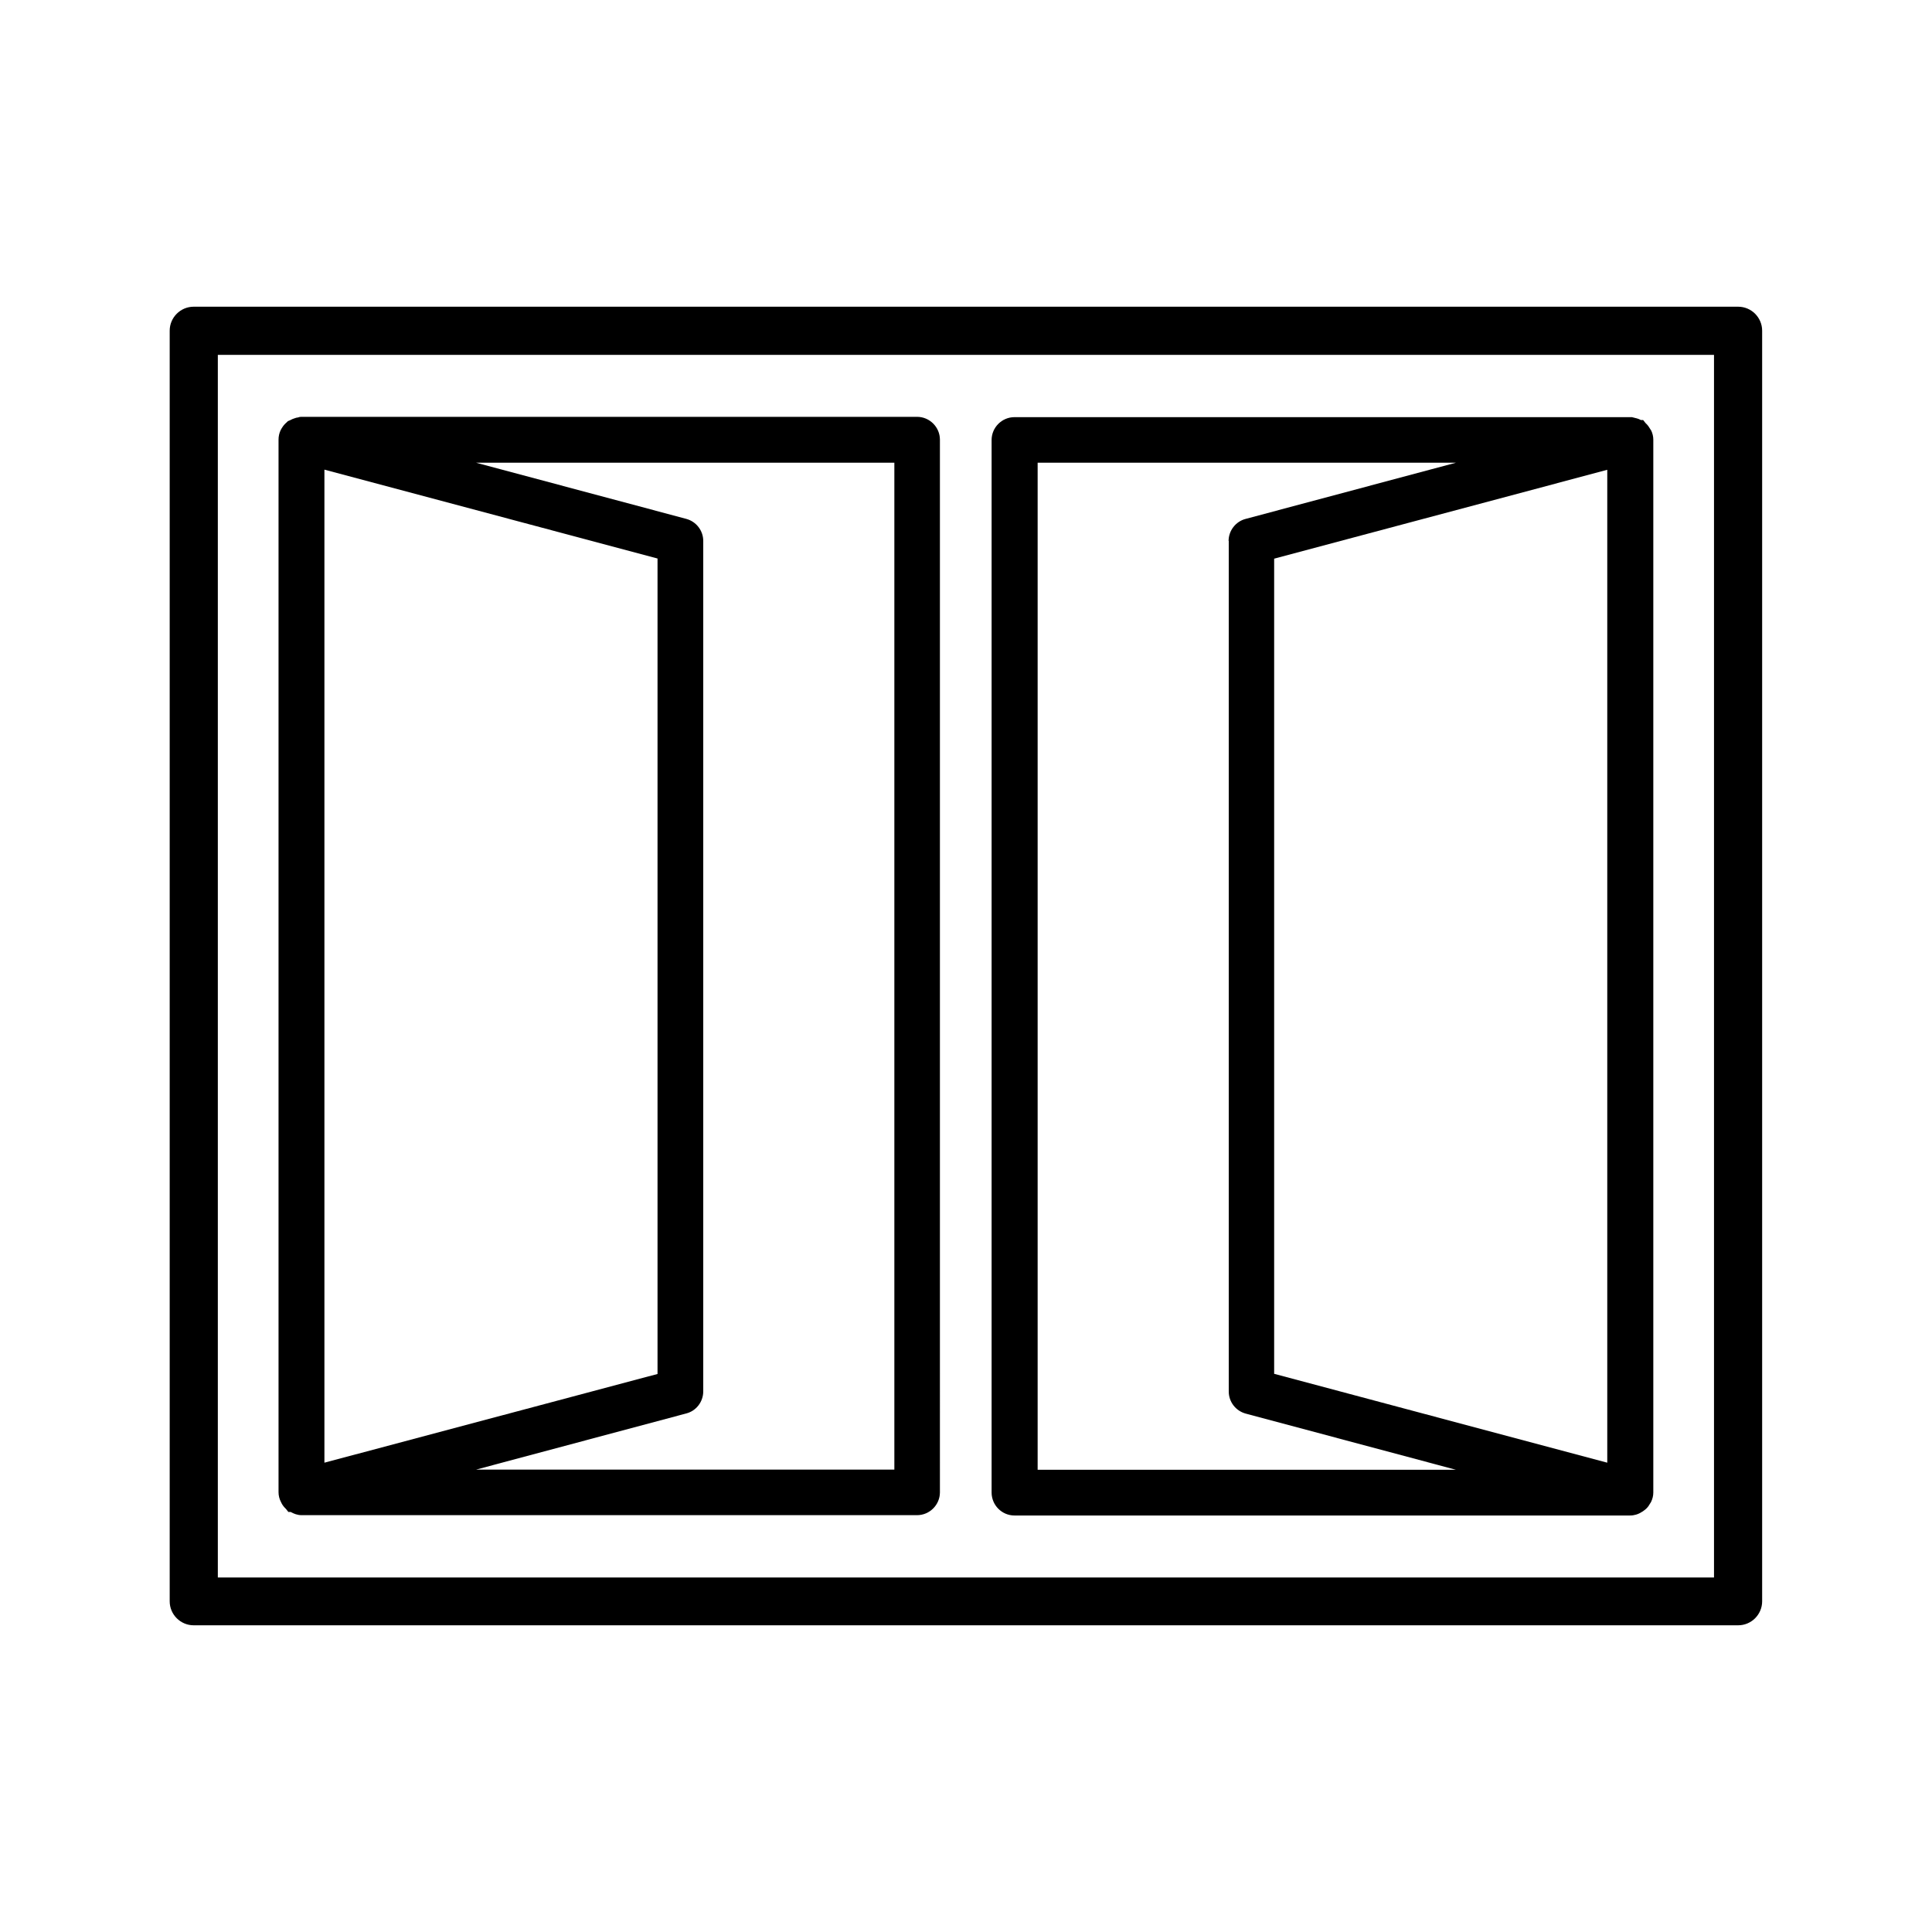
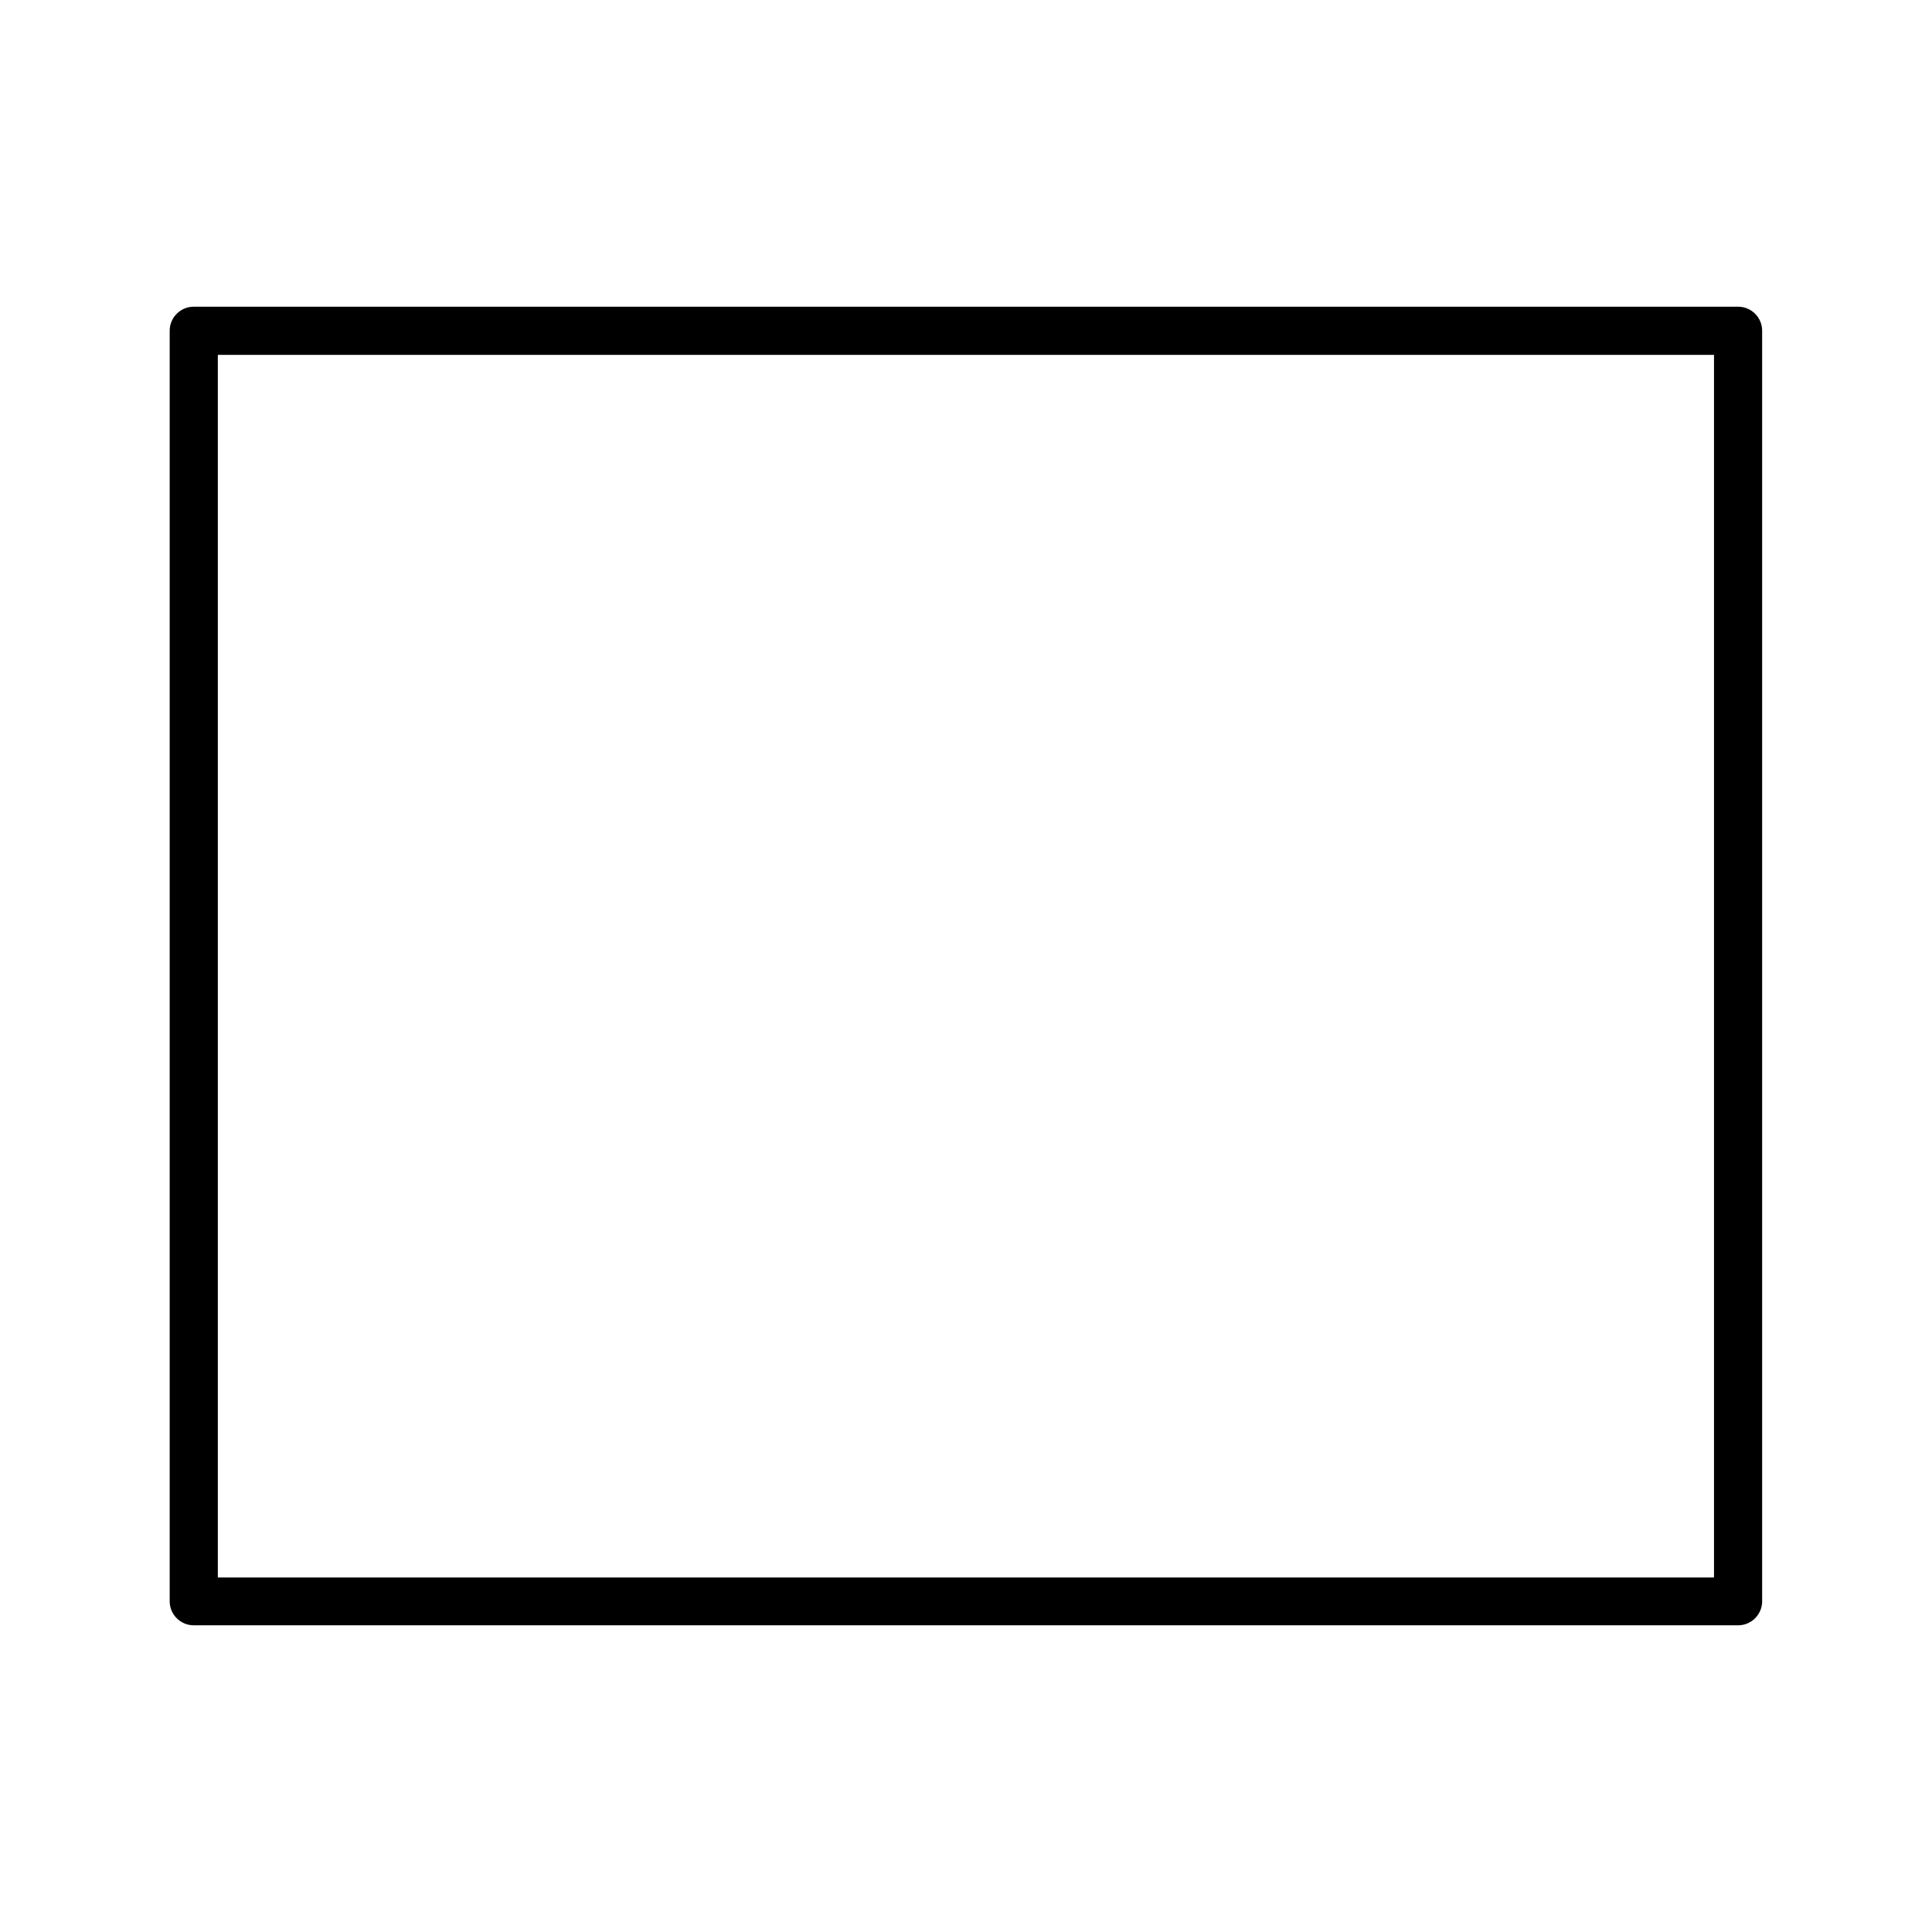
<svg xmlns="http://www.w3.org/2000/svg" id="Layer_1" data-name="Layer 1" viewBox="0 0 120 120">
-   <path d="m76.32,33.6v52.83c0,.64.43,1.2,1.05,1.37l13.06,3.49h-25.98V28.74h25.98l-13.06,3.49c-.62.16-1.06.73-1.06,1.37m23.52-4.43v61.68l-20.69-5.52v-50.63l20.69-5.52Zm2.71-2.45c-.03-.06-.06-.1-.08-.13h0c-.07-.12-.15-.22-.25-.31l-.15-.19h-.14c-.09-.05-.17-.08-.24-.1l-.32-.08h-38.35c-.78,0-1.42.64-1.42,1.42v65.37c0,.79.64,1.43,1.42,1.43h38.24c.26,0,.52-.08.74-.23.01,0,.03-.01.04-.02l.16-.12c.11-.09.2-.2.26-.31.02-.03.06-.09.1-.16.09-.19.14-.38.14-.59V27.31c0-.21-.05-.4-.14-.59" />
-   <path d="m43.68,86.43v-52.83c0-.64-.43-1.2-1.05-1.37l-13.06-3.49h25.98v62.54h-25.98l13.06-3.49c.62-.16,1.05-.73,1.05-1.37m-23.53,4.42V29.17l20.69,5.52v50.65l-20.69,5.51ZM56.97,25.89H18.73c-.12,0-.21.03-.22.04-.05,0-.13.02-.18.04-.11.03-.22.08-.31.13l-.14.06-.07.07c-.12.1-.22.22-.28.32-.02.03-.06.09-.1.17-.09.19-.13.39-.13.59v65.37c0,.21.05.42.15.61l.06.12c.07.12.16.23.25.31l.15.19h.14c.18.1.41.2.68.2h38.23c.78,0,1.42-.64,1.42-1.42V27.31c0-.78-.64-1.42-1.42-1.42" />
  <path d="m106.46,97.98H13.53V22.04h92.93v75.94Zm1.51-78.93H12.03c-.82,0-1.49.67-1.49,1.49v78.92c0,.82.67,1.49,1.49,1.49h95.93c.82,0,1.49-.67,1.49-1.49V20.54c0-.82-.67-1.49-1.49-1.49" />
</svg>